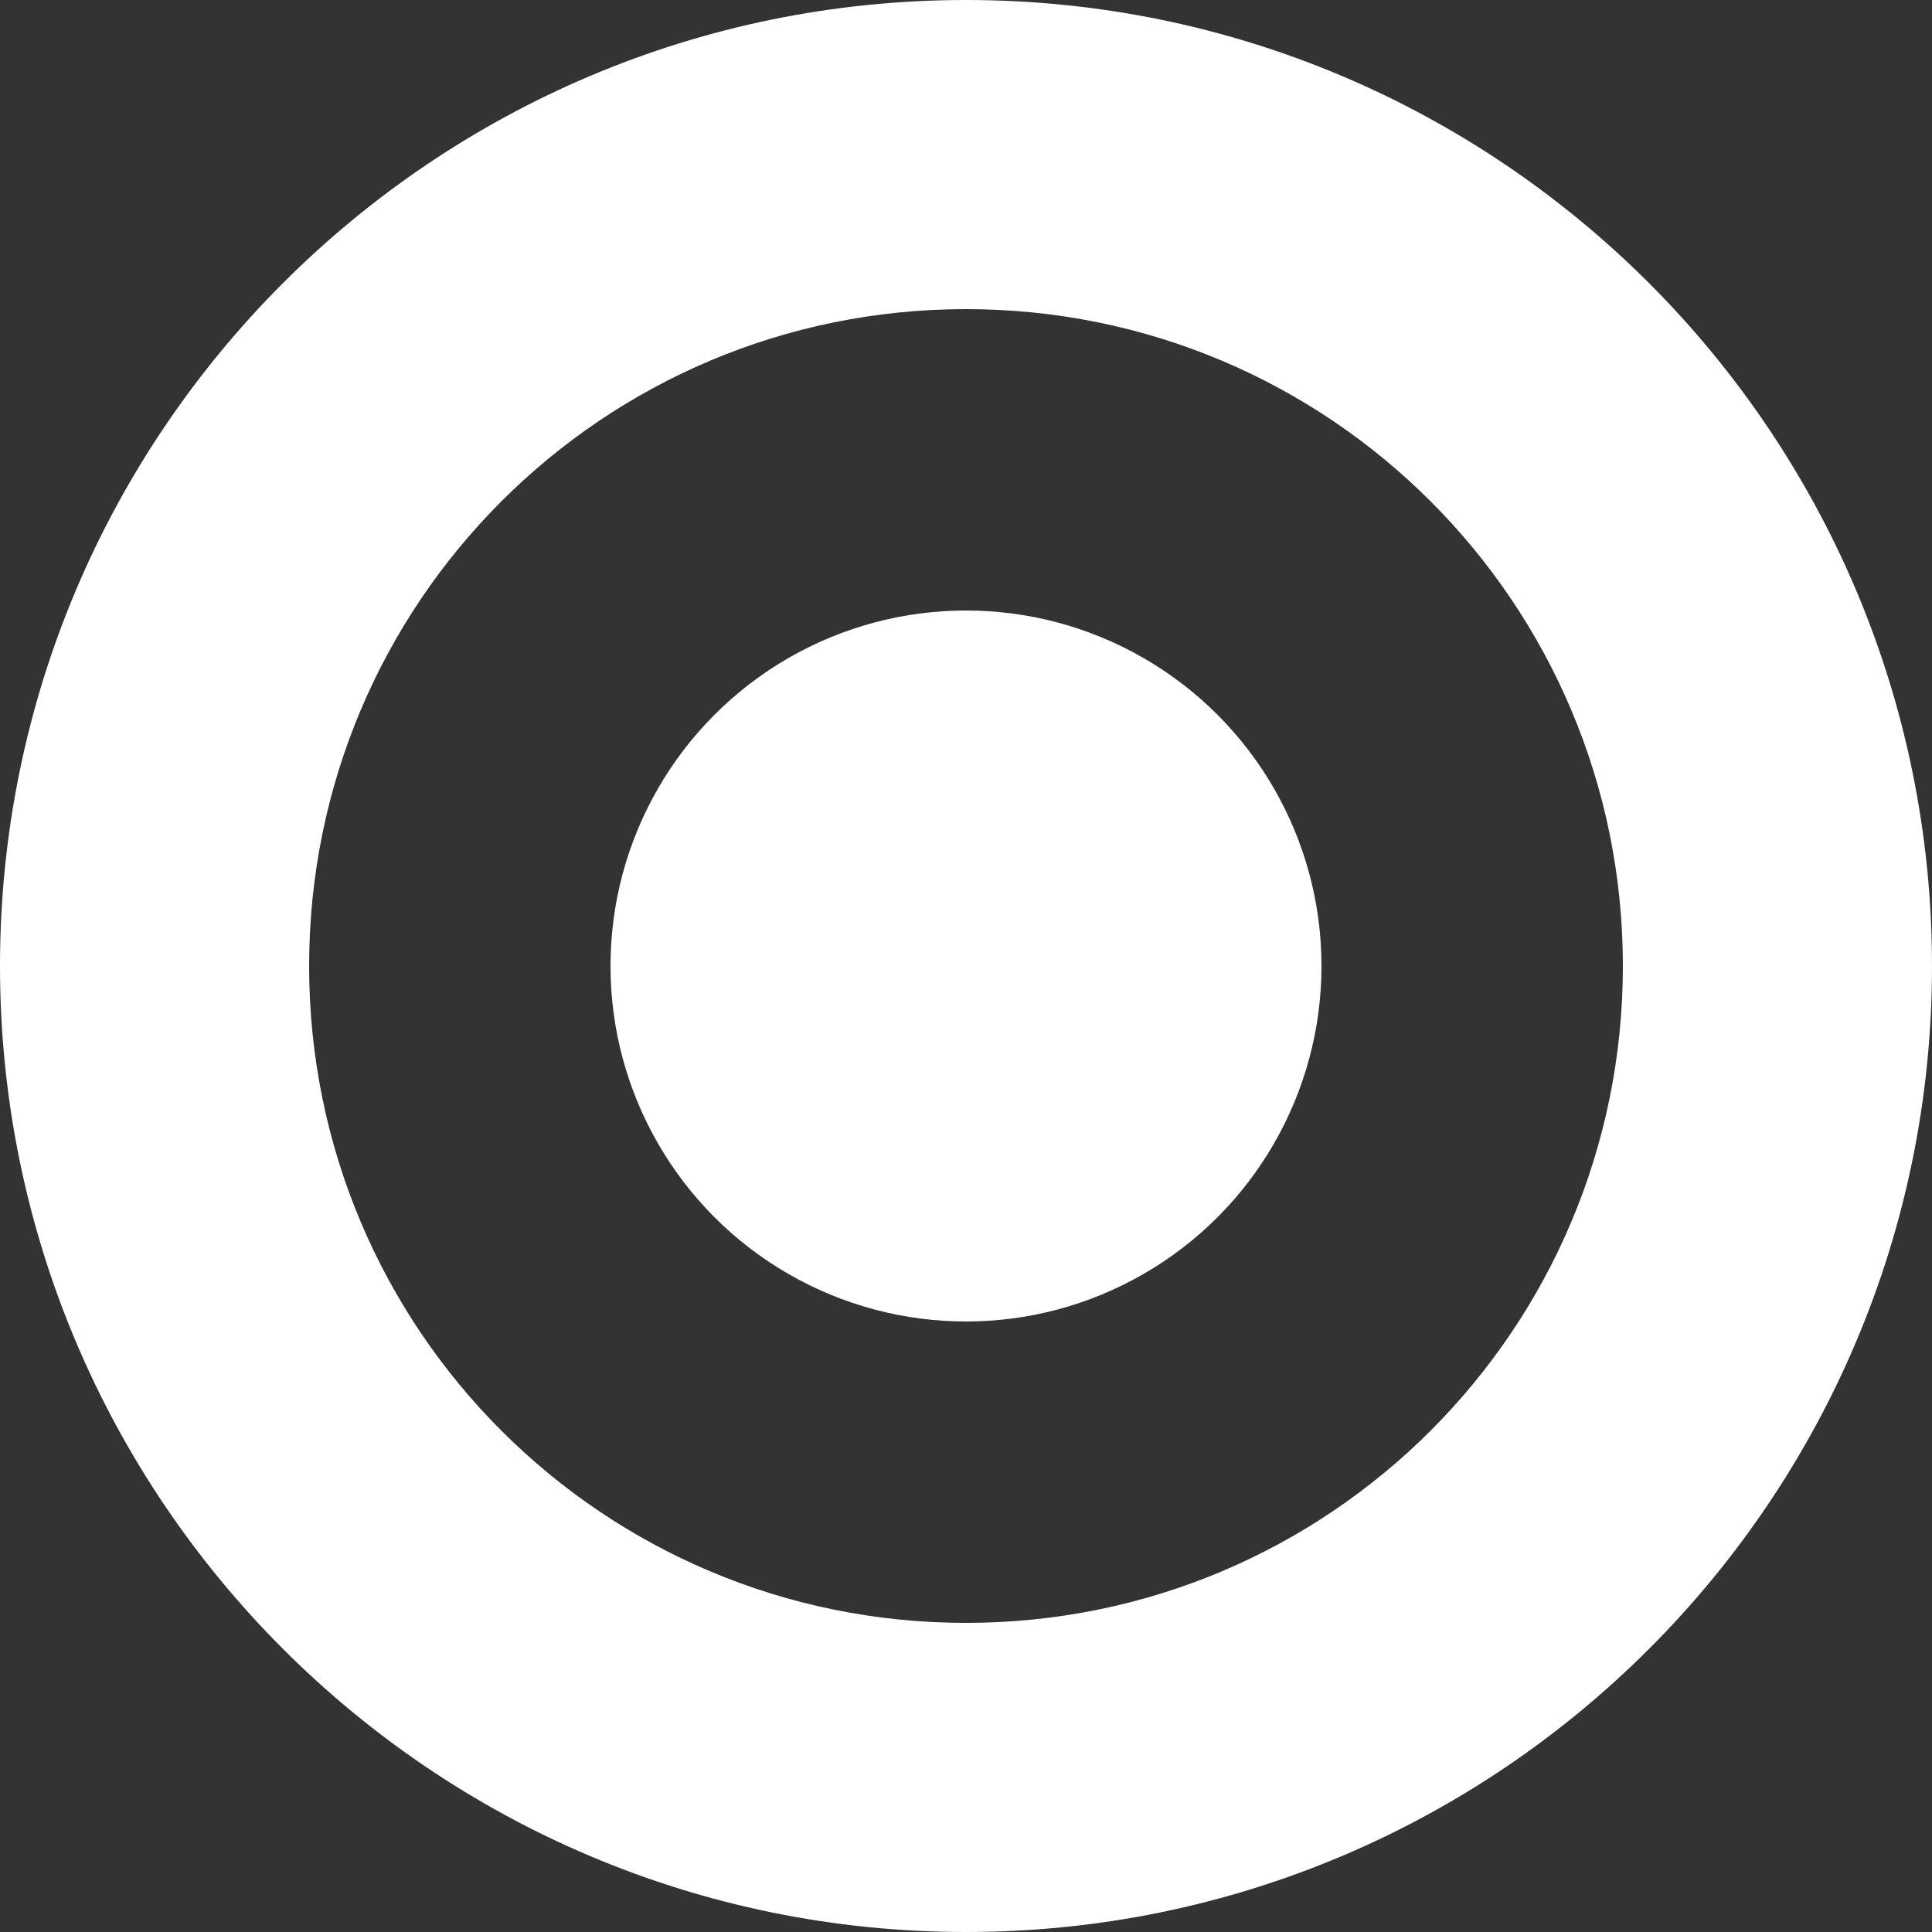
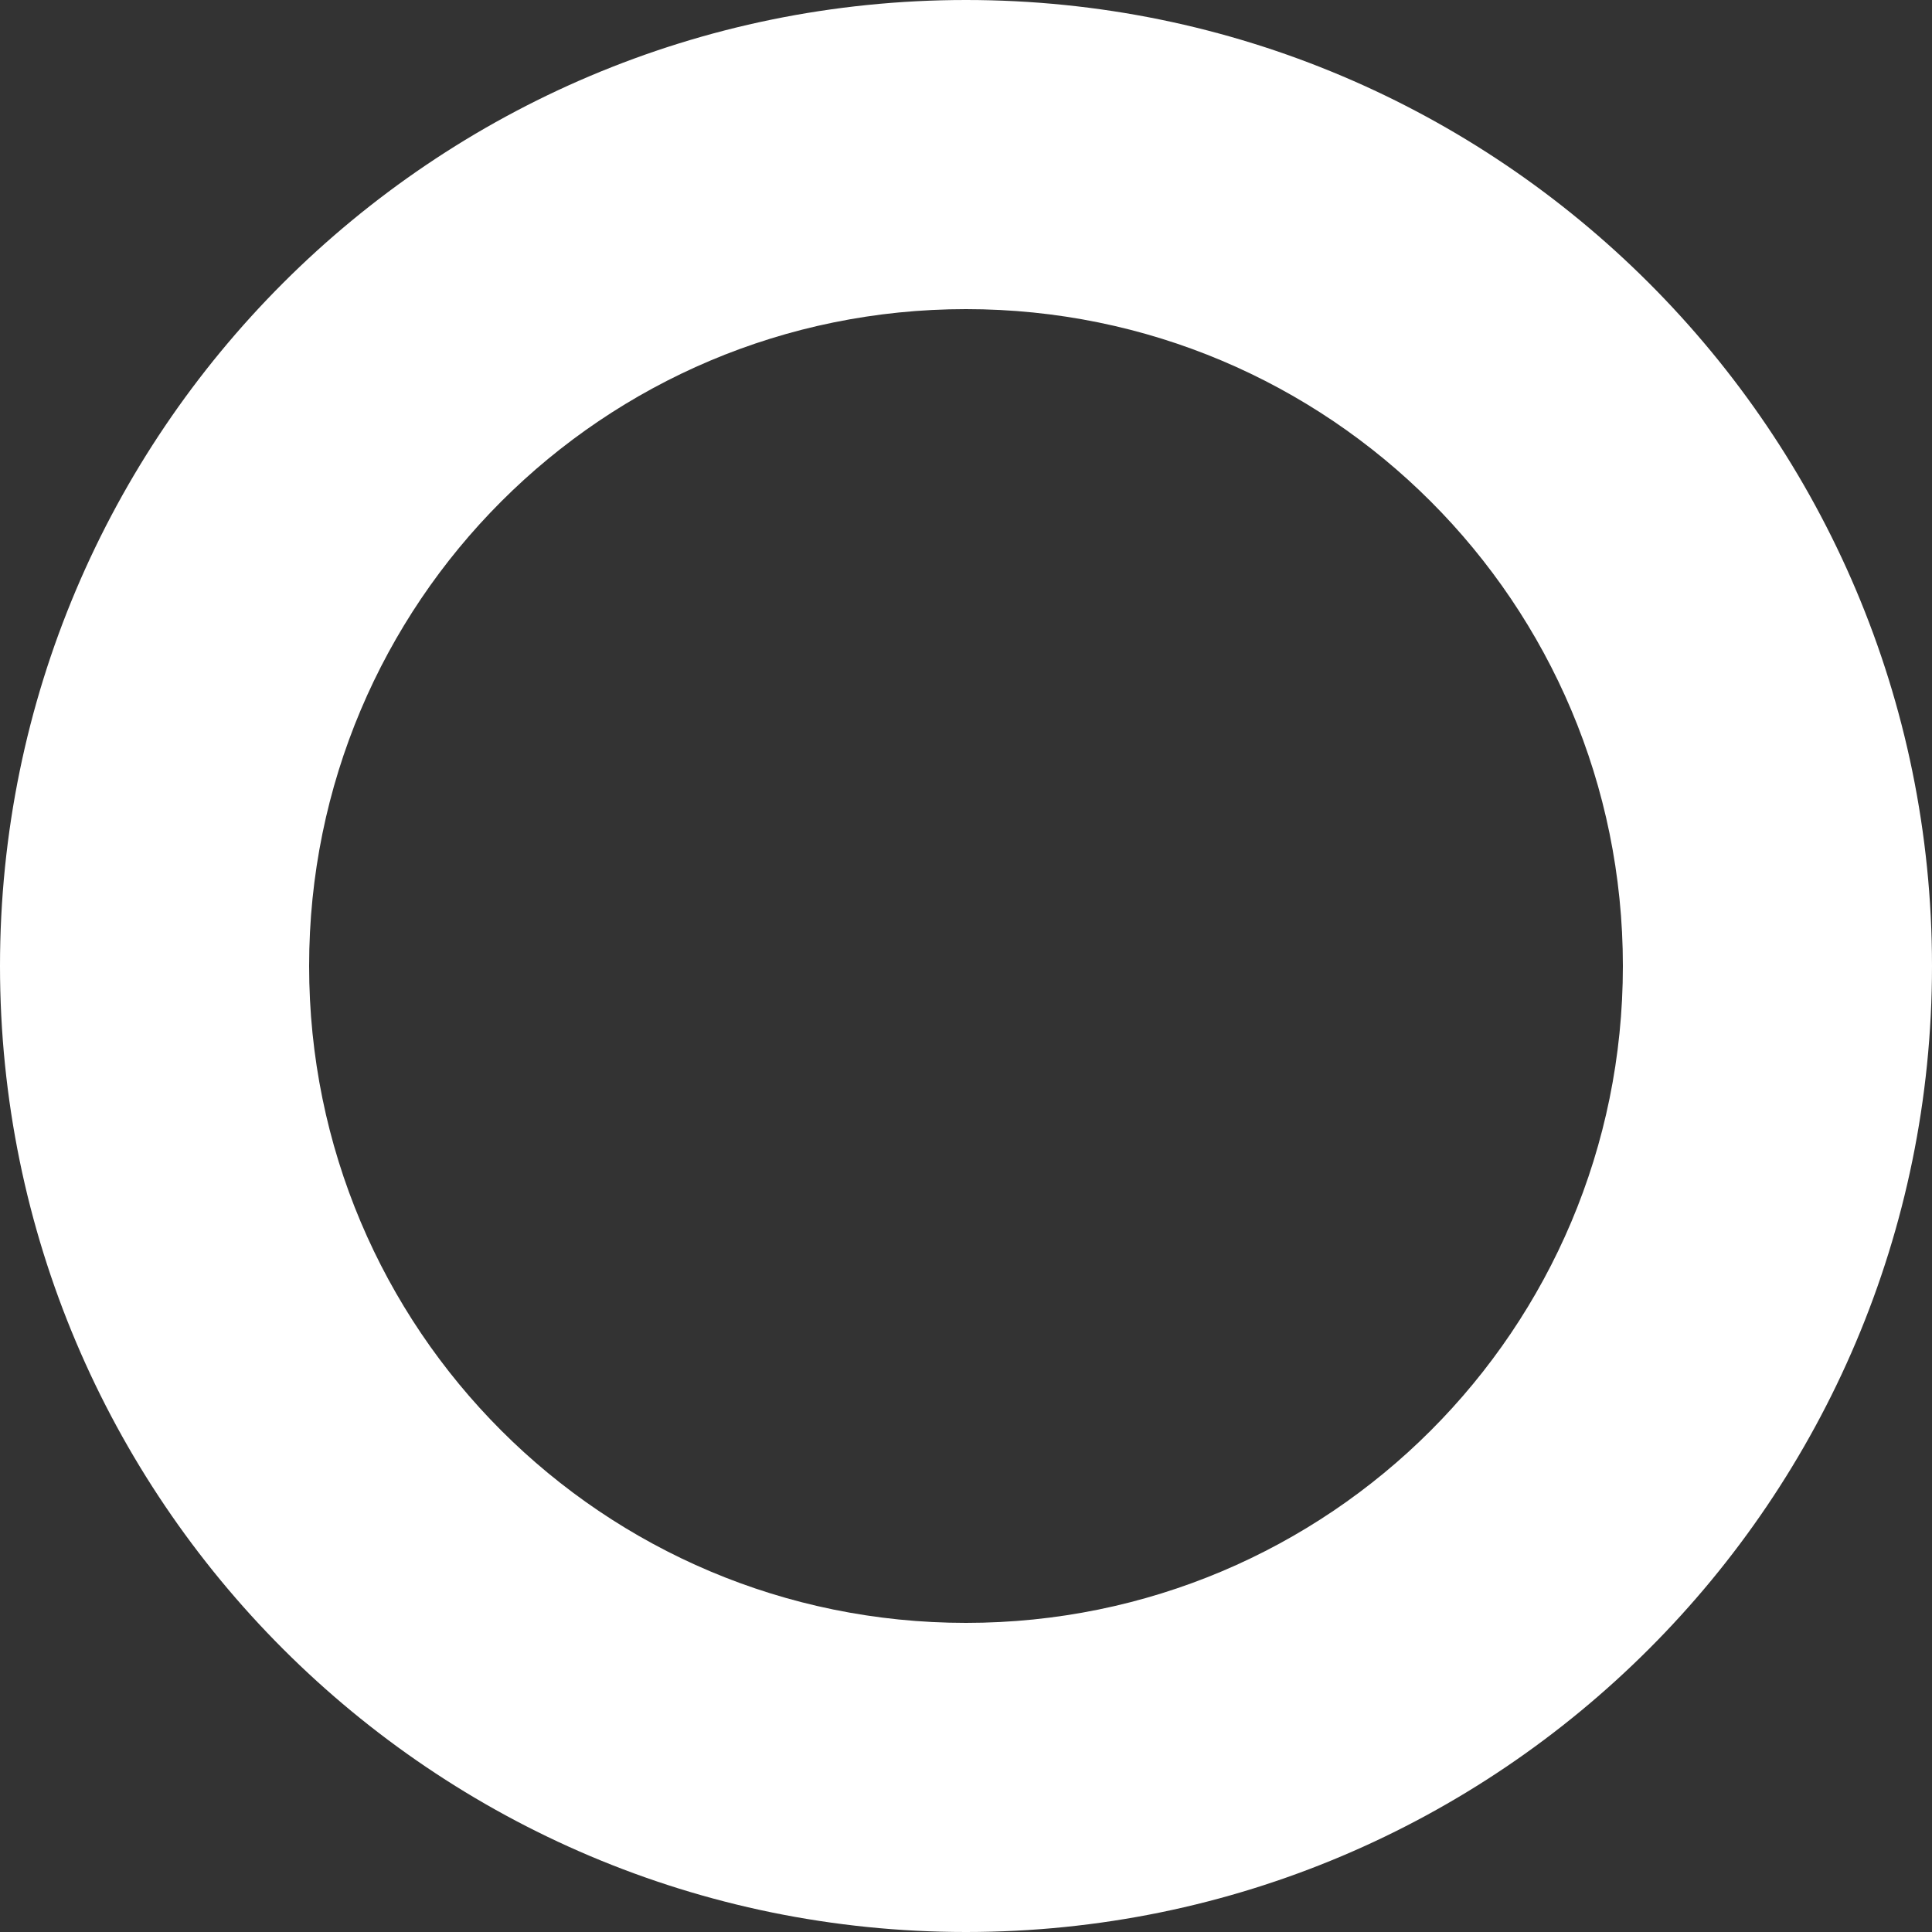
<svg xmlns="http://www.w3.org/2000/svg" version="1.1" id="Calque_1" x="0px" y="0px" viewBox="0 0 50 50" style="enable-background:new 0 0 50 50;" xml:space="preserve">
  <rect x="0" y="0" width="50" height="50" fill="#333333" stroke="none" />
  <style type="text/css">
	.st0{fill:#FFFFFF;}
</style>
  <g id="Calque_2_1_">
    <g>
-       <path class="st0" d="M25,8c9.4,0,17,7.6,17,17s-7.6,17-17,17S8,34.4,8,25S15.6,8,25,8 M25,0C11.2,0,0,11.2,0,25s11.2,25,25,25    s25-11.2,25-25S38.8,0,25,0L25,0z" />
+       <path class="st0" d="M25,8c9.4,0,17,7.6,17,17s-7.6,17-17,17S8,34.4,8,25S15.6,8,25,8 M25,0C11.2,0,0,11.2,0,25s11.2,25,25,25    s25-11.2,25-25S38.8,0,25,0L25,0" />
    </g>
    <g>
-       <circle class="st0" cx="25" cy="25" r="9.2" />
-     </g>
+       </g>
  </g>
  <g id="Calque_3">
</g>
  <g id="Calque_1_1_">
</g>
</svg>